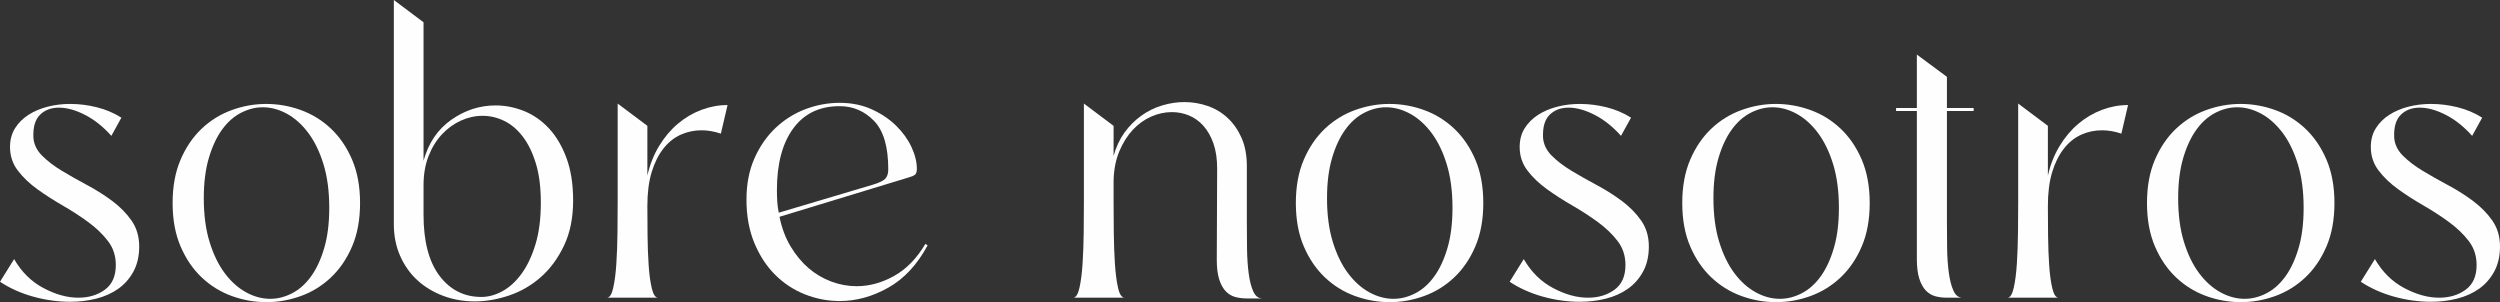
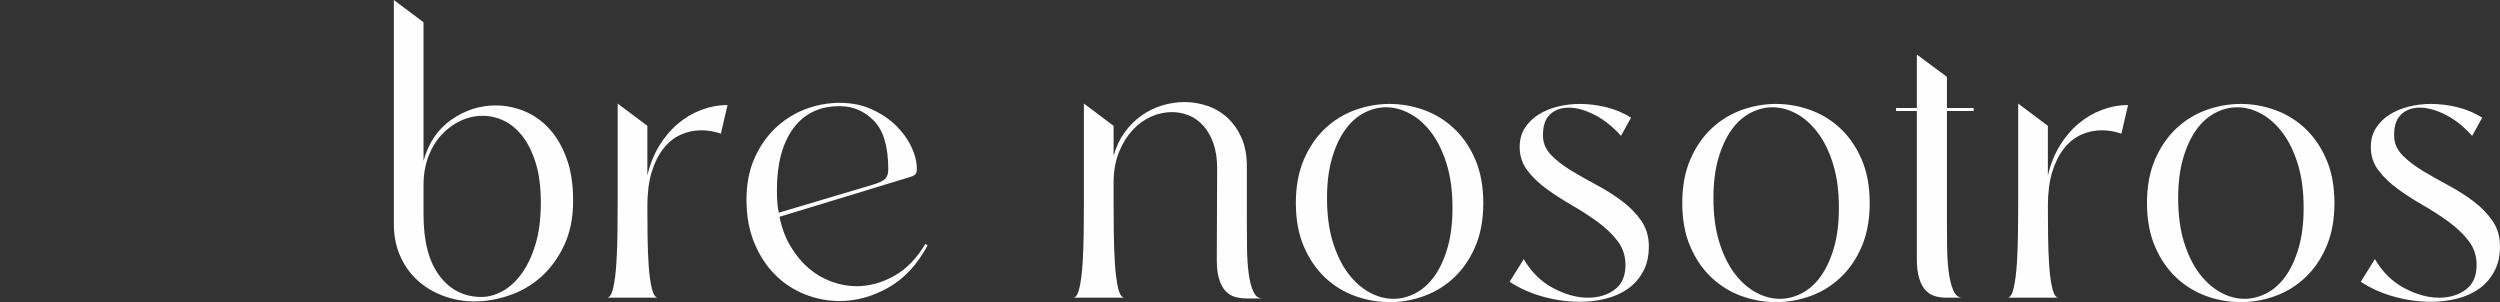
<svg xmlns="http://www.w3.org/2000/svg" xml:space="preserve" width="1123.31mm" height="135.764mm" version="1.1" style="shape-rendering:geometricPrecision; text-rendering:geometricPrecision; image-rendering:optimizeQuality; fill-rule:evenodd; clip-rule:evenodd" viewBox="0 0 105414.22 12740.48">
  <rect x="0" y="0" width="105414.22" height="12740.48" fill="#333333" stroke="none" />
  <defs>
    <style type="text/css">
   
    .fil0 {fill:#FEFEFE;fill-rule:nonzero}
   
  </style>
  </defs>
  <g id="Capa_x0020_1">
-     <path class="fil0" d="M5869.39 10392.73c0,406.95 -80.86,759.11 -242.6,1056.49 -161.74,297.39 -375.64,539.99 -641.72,727.81 -266.07,187.83 -573.89,326.07 -923.45,414.77 -349.55,88.69 -717.37,133.04 -1103.45,133.04 -521.72,0 -1043.44,-73.05 -1565.16,-219.13 -521.73,-146.08 -986.06,-354.77 -1393.01,-626.06l594.76 -954.75c313.04,542.59 725.2,949.54 1236.49,1220.83 511.29,271.3 1001.7,406.95 1471.26,406.95 438.24,0 811.28,-112.17 1119.09,-336.51 307.82,-224.34 461.72,-571.29 461.72,-1040.84 0,-386.08 -109.56,-722.59 -328.68,-1009.54 -219.12,-286.94 -495.64,-553.02 -829.54,-798.23 -333.9,-245.21 -691.28,-477.38 -1072.14,-696.5 -380.86,-219.12 -738.24,-448.68 -1072.14,-688.67 -333.9,-239.99 -610.42,-503.47 -829.54,-790.42 -219.12,-286.94 -328.68,-618.24 -328.68,-993.88 0,-302.6 70.43,-566.08 211.3,-790.42 140.87,-224.34 328.68,-412.16 563.46,-563.46 234.78,-151.3 503.47,-266.08 806.06,-344.34 302.6,-78.26 620.85,-117.39 954.75,-117.39 375.64,0 751.28,46.95 1126.93,140.87 375.64,93.91 719.98,239.99 1033.01,438.24l-422.59 766.94c-344.34,-386.08 -714.76,-680.86 -1111.27,-884.33 -396.5,-203.47 -761.71,-305.2 -1095.62,-305.2 -333.9,0 -602.59,101.73 -806.06,305.2 -203.47,203.47 -294.77,524.34 -273.9,962.58 20.86,281.72 143.47,534.76 367.81,759.1 224.35,224.35 500.86,435.65 829.54,633.9 328.69,198.25 683.46,399.12 1064.32,602.59 380.86,203.47 735.63,427.81 1064.32,673.02 328.69,245.21 599.98,521.73 813.9,829.54 213.9,307.82 320.86,670.42 320.86,1087.79z" />
-     <path id="1" class="fil0" d="M15182.16 8561.48c0,699.11 -112.17,1309.53 -336.51,1831.24 -224.35,521.73 -521.73,957.36 -892.15,1306.92 -370.42,349.55 -793.02,610.42 -1267.78,782.59 -474.77,172.16 -957.36,258.25 -1447.78,258.25 -500.86,0 -988.67,-86.08 -1463.44,-258.25 -474.77,-172.17 -897.36,-433.04 -1267.78,-782.59 -370.42,-349.55 -667.8,-785.19 -892.14,-1306.92 -224.35,-521.72 -336.52,-1132.14 -336.52,-1831.24 0,-699.11 112.17,-1309.53 336.52,-1831.25 224.34,-521.73 521.72,-957.36 892.14,-1306.92 370.42,-349.55 793.02,-610.42 1267.78,-782.58 474.77,-172.17 957.36,-258.25 1447.78,-258.25 500.86,0 988.67,86.08 1463.44,258.25 474.77,172.16 897.36,433.03 1267.78,782.58 370.42,349.55 667.8,785.19 892.15,1306.92 224.34,521.73 336.51,1132.14 336.51,1831.25zm-6589.37 -203.48c0,699.11 80.87,1312.13 242.6,1839.08 161.74,526.94 375.64,967.8 641.72,1322.57 266.08,354.77 566.07,623.45 899.97,806.06 333.9,182.6 673.03,273.91 1017.37,273.91 313.03,0 620.84,-78.26 923.45,-234.78 302.6,-156.52 568.68,-393.9 798.23,-712.15 229.56,-318.26 414.77,-717.37 555.63,-1197.36 140.87,-479.99 211.31,-1043.45 211.31,-1690.39 0,-699.11 -80.87,-1312.13 -242.6,-1839.08 -161.74,-526.94 -375.64,-967.79 -641.72,-1322.56 -266.08,-354.77 -566.07,-623.46 -899.97,-806.07 -333.9,-182.6 -673.03,-273.9 -1017.37,-273.9 -313.03,0 -620.84,78.26 -923.45,234.78 -302.6,156.51 -568.68,393.89 -798.23,712.15 -229.56,318.25 -414.77,717.37 -555.63,1197.36 -140.87,479.99 -211.31,1043.44 -211.31,1690.38z" />
    <path id="2" class="fil0" d="M24166.23 8451.92c0,730.4 -127.82,1364.3 -383.47,1901.68 -255.65,537.37 -581.72,980.83 -978.23,1330.39 -396.5,349.55 -842.57,607.81 -1338.21,774.76 -495.64,166.95 -978.23,250.43 -1447.78,250.43 -469.55,0 -913.01,-78.26 -1330.4,-234.78 -417.37,-156.52 -779.97,-375.64 -1087.79,-657.38 -307.81,-281.72 -550.41,-623.46 -727.81,-1025.18 -177.38,-401.73 -266.07,-847.8 -266.07,-1338.22l0 -9453.62 1252.13 939.1 0 5838.09c208.69,-751.28 599.98,-1327.79 1173.88,-1729.52 573.89,-401.72 1194.75,-602.59 1862.56,-602.59 406.94,0 806.06,78.26 1197.35,234.78 391.3,156.52 740.85,399.12 1048.67,727.81 307.81,328.68 555.63,746.07 743.45,1252.14 187.83,506.06 281.73,1103.44 281.73,1792.12zm-6307.64 610.41c0,1116.49 224.34,1972.12 673.03,2566.89 448.68,594.76 1038.23,892.14 1768.64,892.14 292.16,0 586.94,-80.86 884.32,-242.6 297.39,-161.73 566.07,-406.94 806.06,-735.62 239.99,-328.69 435.65,-740.85 586.94,-1236.49 151.3,-495.64 226.95,-1082.58 226.95,-1760.81 0,-646.94 -70.43,-1199.96 -211.3,-1659.08 -140.87,-459.12 -326.07,-837.37 -555.63,-1134.75 -229.56,-297.38 -490.42,-516.5 -782.58,-657.37 -292.17,-140.87 -594.76,-211.3 -907.8,-211.3 -313.03,0 -618.24,67.82 -915.62,203.47 -297.39,135.65 -563.46,328.68 -798.23,579.11 -234.78,250.43 -422.6,555.63 -563.47,915.62 -140.86,359.99 -211.3,769.55 -211.3,1228.66l0 1252.13z" />
    <path id="3" class="fil0" d="M27296.57 8686.7c0,386.07 2.61,803.45 7.83,1252.13 5.22,448.68 20.87,866.06 46.96,1252.13 26.09,386.08 70.43,709.54 133.04,970.41 62.6,260.86 151.29,391.3 266.07,391.3l-2159.93 0c114.78,0 203.47,-138.26 266.07,-414.77 62.61,-276.51 106.95,-620.84 133.04,-1033.01 26.09,-412.16 41.74,-853.02 46.96,-1322.57 5.22,-469.55 7.83,-892.14 7.83,-1267.78l0 -4147.7 1252.13 939.1 0 2097.33c104.34,-459.12 268.69,-873.88 493.03,-1244.31 224.34,-370.42 487.81,-683.46 790.41,-939.1 302.6,-255.65 633.9,-451.29 993.89,-586.94 359.99,-135.65 727.81,-203.48 1103.45,-203.48l-281.73 1205.18c-281.73,-93.91 -553.02,-140.86 -813.89,-140.86 -313.03,0 -607.81,62.6 -884.33,187.82 -276.51,125.21 -519.11,320.86 -727.8,586.94 -208.7,266.08 -373.03,597.37 -493.03,993.89 -120,396.5 -180,871.27 -180,1424.3z" />
    <path id="4" class="fil0" d="M39113.61 10345.78c-438.24,813.89 -991.28,1408.65 -1659.08,1784.29 -667.8,375.63 -1351.27,563.46 -2050.38,563.46 -500.86,0 -988.66,-93.91 -1463.43,-281.73 -474.77,-187.82 -894.76,-464.33 -1259.97,-829.54 -365.21,-365.21 -657.37,-813.89 -876.49,-1346.04 -219.13,-532.16 -328.69,-1137.36 -328.69,-1815.6 0,-657.38 112.17,-1239.1 336.52,-1745.16 224.34,-506.07 521.72,-933.89 892.14,-1283.45 370.42,-349.55 790.41,-613.02 1259.96,-790.41 469.55,-177.38 949.54,-266.08 1439.96,-266.08 500.86,0 952.15,91.31 1353.88,273.91 401.72,182.6 743.46,412.16 1025.18,688.67 281.73,276.52 498.25,576.5 649.55,899.98 151.29,323.47 226.95,631.28 226.95,923.45 0,125.21 -28.7,208.69 -86.08,250.43 -57.39,41.73 -143.48,78.26 -258.25,109.56l-5446.79 1659.08c93.91,469.55 250.43,886.92 469.55,1252.13 219.12,365.21 472.16,670.42 759.1,915.62 286.95,245.21 605.2,433.04 954.75,563.47 349.55,130.43 706.93,195.64 1072.14,195.64 532.16,0 1056.49,-143.48 1573,-430.42 516.51,-286.95 957.36,-738.24 1322.57,-1353.88l93.91 62.61zm-6354.59 -2332.11c0,177.39 5.22,344.34 15.64,500.86 10.44,156.52 31.31,307.81 62.61,453.9l3944.23 -1173.88c281.72,-83.47 464.33,-169.55 547.81,-258.25 83.47,-88.69 125.21,-221.73 125.21,-399.11 0,-949.54 -200.86,-1630.39 -602.59,-2042.55 -401.73,-412.17 -884.32,-618.24 -1447.78,-618.24 -845.19,0 -1497.34,313.03 -1956.46,939.1 -459.12,626.07 -688.67,1492.13 -688.67,2598.18z" />
    <path id="5" class="fil0" d="M52574.07 9344.06c0,375.64 2.61,756.5 7.83,1142.57 5.22,386.08 28.7,735.63 70.43,1048.67 41.74,313.03 106.95,566.07 195.65,759.1 88.69,193.04 216.51,289.56 383.46,289.56l-657.37 0c-177.39,0 -341.73,-20.87 -493.03,-62.61 -151.3,-41.73 -284.34,-122.61 -399.12,-242.6 -114.78,-120 -206.08,-286.94 -273.9,-500.85 -67.83,-213.91 -101.73,-487.81 -101.73,-821.72l15.64 -3850.31c0,-406.95 -52.17,-759.11 -156.51,-1056.49 -104.34,-297.39 -245.21,-545.21 -422.6,-743.46 -177.38,-198.25 -380.85,-344.34 -610.42,-438.24 -229.56,-93.91 -469.55,-140.87 -719.97,-140.87 -292.17,0 -581.73,62.6 -868.67,187.82 -286.95,125.21 -545.21,310.43 -774.76,555.64 -229.56,245.21 -419.98,547.81 -571.29,907.8 -151.3,359.99 -232.17,774.76 -242.6,1244.31l0 892.14c0,375.64 2.61,798.23 7.83,1267.78 5.22,469.55 20.87,910.41 46.96,1322.57 26.09,412.17 70.43,756.5 133.04,1033.01 62.6,276.52 156.51,414.77 281.72,414.77l-2175.58 0c114.78,0 203.47,-138.26 266.07,-414.77 62.61,-276.51 106.95,-620.84 133.04,-1033.01 26.09,-412.16 41.74,-853.02 46.96,-1322.57 5.22,-469.55 7.83,-892.14 7.83,-1267.78l0 -4147.7 1252.13 939.1 0 1267.78c104.34,-375.63 258.25,-704.33 461.72,-986.05 203.48,-281.73 440.86,-519.12 712.15,-712.15 271.3,-193.04 563.47,-336.51 876.5,-430.43 313.03,-93.91 626.07,-140.86 939.1,-140.86 333.9,0 659.98,54.78 978.23,164.34 318.25,109.56 599.98,279.13 845.19,508.68 245.21,229.56 440.85,511.29 586.94,845.19 146.08,333.9 219.12,730.41 219.12,1189.53l0 2332.1z" />
    <path id="6" class="fil0" d="M62544.2 8561.48c0,699.11 -112.17,1309.53 -336.51,1831.24 -224.35,521.73 -521.73,957.36 -892.15,1306.92 -370.42,349.55 -793.02,610.42 -1267.78,782.59 -474.77,172.16 -957.36,258.25 -1447.78,258.25 -500.86,0 -988.67,-86.08 -1463.44,-258.25 -474.77,-172.17 -897.36,-433.04 -1267.78,-782.59 -370.42,-349.55 -667.8,-785.19 -892.14,-1306.92 -224.35,-521.72 -336.52,-1132.14 -336.52,-1831.24 0,-699.11 112.17,-1309.53 336.52,-1831.25 224.34,-521.73 521.72,-957.36 892.14,-1306.92 370.42,-349.55 793.02,-610.42 1267.78,-782.58 474.77,-172.17 957.36,-258.25 1447.78,-258.25 500.86,0 988.67,86.08 1463.44,258.25 474.77,172.16 897.36,433.03 1267.78,782.58 370.42,349.55 667.8,785.19 892.15,1306.92 224.34,521.73 336.51,1132.14 336.51,1831.25zm-6589.37 -203.48c0,699.11 80.87,1312.13 242.6,1839.08 161.74,526.94 375.64,967.8 641.72,1322.57 266.08,354.77 566.07,623.45 899.97,806.06 333.9,182.6 673.03,273.91 1017.37,273.91 313.03,0 620.84,-78.26 923.45,-234.78 302.6,-156.52 568.68,-393.9 798.23,-712.15 229.56,-318.26 414.77,-717.37 555.63,-1197.36 140.87,-479.99 211.31,-1043.45 211.31,-1690.39 0,-699.11 -80.87,-1312.13 -242.6,-1839.08 -161.74,-526.94 -375.64,-967.79 -641.72,-1322.56 -266.08,-354.77 -566.07,-623.46 -899.97,-806.07 -333.9,-182.6 -673.03,-273.9 -1017.37,-273.9 -313.03,0 -620.84,78.26 -923.45,234.78 -302.6,156.51 -568.68,393.89 -798.23,712.15 -229.56,318.25 -414.77,717.37 -555.63,1197.36 -140.87,479.99 -211.31,1043.44 -211.31,1690.38z" />
    <path id="7" class="fil0" d="M69524.86 10392.73c0,406.95 -80.86,759.11 -242.6,1056.49 -161.74,297.39 -375.64,539.99 -641.72,727.81 -266.07,187.83 -573.89,326.07 -923.45,414.77 -349.55,88.69 -717.37,133.04 -1103.45,133.04 -521.72,0 -1043.44,-73.05 -1565.16,-219.13 -521.73,-146.08 -986.06,-354.77 -1393.01,-626.06l594.76 -954.75c313.04,542.59 725.2,949.54 1236.49,1220.83 511.29,271.3 1001.7,406.95 1471.26,406.95 438.24,0 811.28,-112.17 1119.09,-336.51 307.82,-224.34 461.72,-571.29 461.72,-1040.84 0,-386.08 -109.56,-722.59 -328.68,-1009.54 -219.12,-286.94 -495.64,-553.02 -829.54,-798.23 -333.9,-245.21 -691.28,-477.38 -1072.14,-696.5 -380.86,-219.12 -738.24,-448.68 -1072.14,-688.67 -333.9,-239.99 -610.42,-503.47 -829.54,-790.42 -219.12,-286.94 -328.68,-618.24 -328.68,-993.88 0,-302.6 70.43,-566.08 211.3,-790.42 140.87,-224.34 328.68,-412.16 563.46,-563.46 234.78,-151.3 503.47,-266.08 806.06,-344.34 302.6,-78.26 620.85,-117.39 954.75,-117.39 375.64,0 751.28,46.95 1126.93,140.87 375.64,93.91 719.98,239.99 1033.01,438.24l-422.59 766.94c-344.34,-386.08 -714.76,-680.86 -1111.27,-884.33 -396.5,-203.47 -761.71,-305.2 -1095.62,-305.2 -333.9,0 -602.59,101.73 -806.06,305.2 -203.47,203.47 -294.77,524.34 -273.9,962.58 20.86,281.72 143.47,534.76 367.81,759.1 224.35,224.35 500.86,435.65 829.54,633.9 328.69,198.25 683.46,399.12 1064.32,602.59 380.86,203.47 735.63,427.81 1064.32,673.02 328.69,245.21 599.98,521.73 813.9,829.54 213.9,307.82 320.86,670.42 320.86,1087.79z" />
    <path id="8" class="fil0" d="M78837.63 8561.48c0,699.11 -112.17,1309.53 -336.51,1831.24 -224.35,521.73 -521.73,957.36 -892.15,1306.92 -370.42,349.55 -793.02,610.42 -1267.78,782.59 -474.77,172.16 -957.36,258.25 -1447.78,258.25 -500.86,0 -988.67,-86.08 -1463.44,-258.25 -474.77,-172.17 -897.36,-433.04 -1267.78,-782.59 -370.42,-349.55 -667.8,-785.19 -892.14,-1306.92 -224.35,-521.72 -336.52,-1132.14 -336.52,-1831.24 0,-699.11 112.17,-1309.53 336.52,-1831.25 224.34,-521.73 521.72,-957.36 892.14,-1306.92 370.42,-349.55 793.02,-610.42 1267.78,-782.58 474.77,-172.17 957.36,-258.25 1447.78,-258.25 500.86,0 988.67,86.08 1463.44,258.25 474.77,172.16 897.36,433.03 1267.78,782.58 370.42,349.55 667.8,785.19 892.15,1306.92 224.34,521.73 336.51,1132.14 336.51,1831.25zm-6589.37 -203.48c0,699.11 80.87,1312.13 242.6,1839.08 161.74,526.94 375.64,967.8 641.72,1322.57 266.08,354.77 566.07,623.45 899.97,806.06 333.9,182.6 673.03,273.91 1017.37,273.91 313.03,0 620.84,-78.26 923.45,-234.78 302.6,-156.52 568.68,-393.9 798.23,-712.15 229.56,-318.26 414.77,-717.37 555.63,-1197.36 140.87,-479.99 211.31,-1043.45 211.31,-1690.39 0,-699.11 -80.87,-1312.13 -242.6,-1839.08 -161.74,-526.94 -375.64,-967.79 -641.72,-1322.56 -266.08,-354.77 -566.07,-623.46 -899.97,-806.07 -333.9,-182.6 -673.03,-273.9 -1017.37,-273.9 -313.03,0 -620.84,78.26 -923.45,234.78 -302.6,156.51 -568.68,393.89 -798.23,712.15 -229.56,318.25 -414.77,717.37 -555.63,1197.36 -140.87,479.99 -211.31,1043.44 -211.31,1690.38z" />
    <path id="9" class="fil0" d="M82093.18 9297.1c0,375.64 2.61,756.5 7.83,1142.58 5.22,386.08 28.7,735.63 70.44,1048.66 41.73,313.03 106.95,568.68 195.64,766.94 88.69,198.25 216.51,297.38 383.47,297.38l-657.38 0c-177.38,0 -341.73,-20.87 -493.03,-62.6 -151.29,-41.74 -284.33,-122.61 -399.11,-242.6 -114.78,-120 -206.08,-286.95 -273.91,-500.86 -67.82,-213.9 -101.73,-487.81 -101.73,-821.71l0 -6245.03 -876.5 0 0 -125.21 876.5 0 0 -2253.85 1267.78 939.11 0 1314.73 1126.93 0 0 125.21 -1126.93 0 0 4617.25z" />
    <path id="10" class="fil0" d="M86350.44 8686.7c0,386.07 2.61,803.45 7.83,1252.13 5.22,448.68 20.87,866.06 46.96,1252.13 26.09,386.08 70.43,709.54 133.04,970.41 62.6,260.86 151.29,391.3 266.07,391.3l-2159.93 0c114.78,0 203.47,-138.26 266.07,-414.77 62.61,-276.51 106.95,-620.84 133.04,-1033.01 26.09,-412.16 41.74,-853.02 46.96,-1322.57 5.22,-469.55 7.83,-892.14 7.83,-1267.78l0 -4147.7 1252.13 939.1 0 2097.33c104.34,-459.12 268.69,-873.88 493.03,-1244.31 224.34,-370.42 487.81,-683.46 790.41,-939.1 302.6,-255.65 633.9,-451.29 993.89,-586.94 359.99,-135.65 727.81,-203.48 1103.45,-203.48l-281.73 1205.18c-281.73,-93.91 -553.02,-140.86 -813.89,-140.86 -313.03,0 -607.81,62.6 -884.33,187.82 -276.51,125.21 -519.11,320.86 -727.8,586.94 -208.7,266.08 -373.03,597.37 -493.03,993.89 -120,396.5 -180,871.27 -180,1424.3z" />
    <path id="11" class="fil0" d="M98433.56 8561.48c0,699.11 -112.17,1309.53 -336.51,1831.24 -224.35,521.73 -521.73,957.36 -892.15,1306.92 -370.42,349.55 -793.02,610.42 -1267.78,782.59 -474.77,172.16 -957.36,258.25 -1447.78,258.25 -500.86,0 -988.67,-86.08 -1463.44,-258.25 -474.77,-172.17 -897.36,-433.04 -1267.78,-782.59 -370.42,-349.55 -667.8,-785.19 -892.14,-1306.92 -224.35,-521.72 -336.52,-1132.14 -336.52,-1831.24 0,-699.11 112.17,-1309.53 336.52,-1831.25 224.34,-521.73 521.72,-957.36 892.14,-1306.92 370.42,-349.55 793.02,-610.42 1267.78,-782.58 474.77,-172.17 957.36,-258.25 1447.78,-258.25 500.86,0 988.67,86.08 1463.44,258.25 474.77,172.16 897.36,433.03 1267.78,782.58 370.42,349.55 667.8,785.19 892.15,1306.92 224.34,521.73 336.51,1132.14 336.51,1831.25zm-6589.37 -203.48c0,699.11 80.87,1312.13 242.6,1839.08 161.74,526.94 375.64,967.8 641.72,1322.57 266.08,354.77 566.07,623.45 899.97,806.06 333.9,182.6 673.03,273.91 1017.37,273.91 313.03,0 620.84,-78.26 923.45,-234.78 302.6,-156.52 568.68,-393.9 798.23,-712.15 229.56,-318.26 414.77,-717.37 555.63,-1197.36 140.87,-479.99 211.31,-1043.45 211.31,-1690.39 0,-699.11 -80.87,-1312.13 -242.6,-1839.08 -161.74,-526.94 -375.64,-967.79 -641.72,-1322.56 -266.08,-354.77 -566.07,-623.46 -899.97,-806.07 -333.9,-182.6 -673.03,-273.9 -1017.37,-273.9 -313.03,0 -620.84,78.26 -923.45,234.78 -302.6,156.51 -568.68,393.89 -798.23,712.15 -229.56,318.25 -414.77,717.37 -555.63,1197.36 -140.87,479.99 -211.31,1043.44 -211.31,1690.38z" />
    <path id="12" class="fil0" d="M105414.22 10392.73c0,406.95 -80.86,759.11 -242.6,1056.49 -161.74,297.39 -375.64,539.99 -641.72,727.81 -266.07,187.83 -573.89,326.07 -923.45,414.77 -349.55,88.69 -717.37,133.04 -1103.45,133.04 -521.72,0 -1043.44,-73.05 -1565.16,-219.13 -521.73,-146.08 -986.06,-354.77 -1393.01,-626.06l594.76 -954.75c313.04,542.59 725.2,949.54 1236.49,1220.83 511.29,271.3 1001.7,406.95 1471.26,406.95 438.24,0 811.28,-112.17 1119.09,-336.51 307.82,-224.34 461.72,-571.29 461.72,-1040.84 0,-386.08 -109.56,-722.59 -328.68,-1009.54 -219.12,-286.94 -495.64,-553.02 -829.54,-798.23 -333.9,-245.21 -691.28,-477.38 -1072.14,-696.5 -380.86,-219.12 -738.24,-448.68 -1072.14,-688.67 -333.9,-239.99 -610.42,-503.47 -829.54,-790.42 -219.12,-286.94 -328.68,-618.24 -328.68,-993.88 0,-302.6 70.43,-566.08 211.3,-790.42 140.87,-224.34 328.68,-412.16 563.46,-563.46 234.78,-151.3 503.47,-266.08 806.06,-344.34 302.6,-78.26 620.85,-117.39 954.75,-117.39 375.64,0 751.28,46.95 1126.93,140.87 375.64,93.91 719.98,239.99 1033.01,438.24l-422.59 766.94c-344.34,-386.08 -714.76,-680.86 -1111.27,-884.33 -396.5,-203.47 -761.71,-305.2 -1095.62,-305.2 -333.9,0 -602.59,101.73 -806.06,305.2 -203.47,203.47 -294.77,524.34 -273.9,962.58 20.86,281.72 143.47,534.76 367.81,759.1 224.35,224.35 500.86,435.65 829.54,633.9 328.69,198.25 683.46,399.12 1064.32,602.59 380.86,203.47 735.63,427.81 1064.32,673.02 328.69,245.21 599.98,521.73 813.9,829.54 213.9,307.82 320.86,670.42 320.86,1087.79z" />
  </g>
</svg>